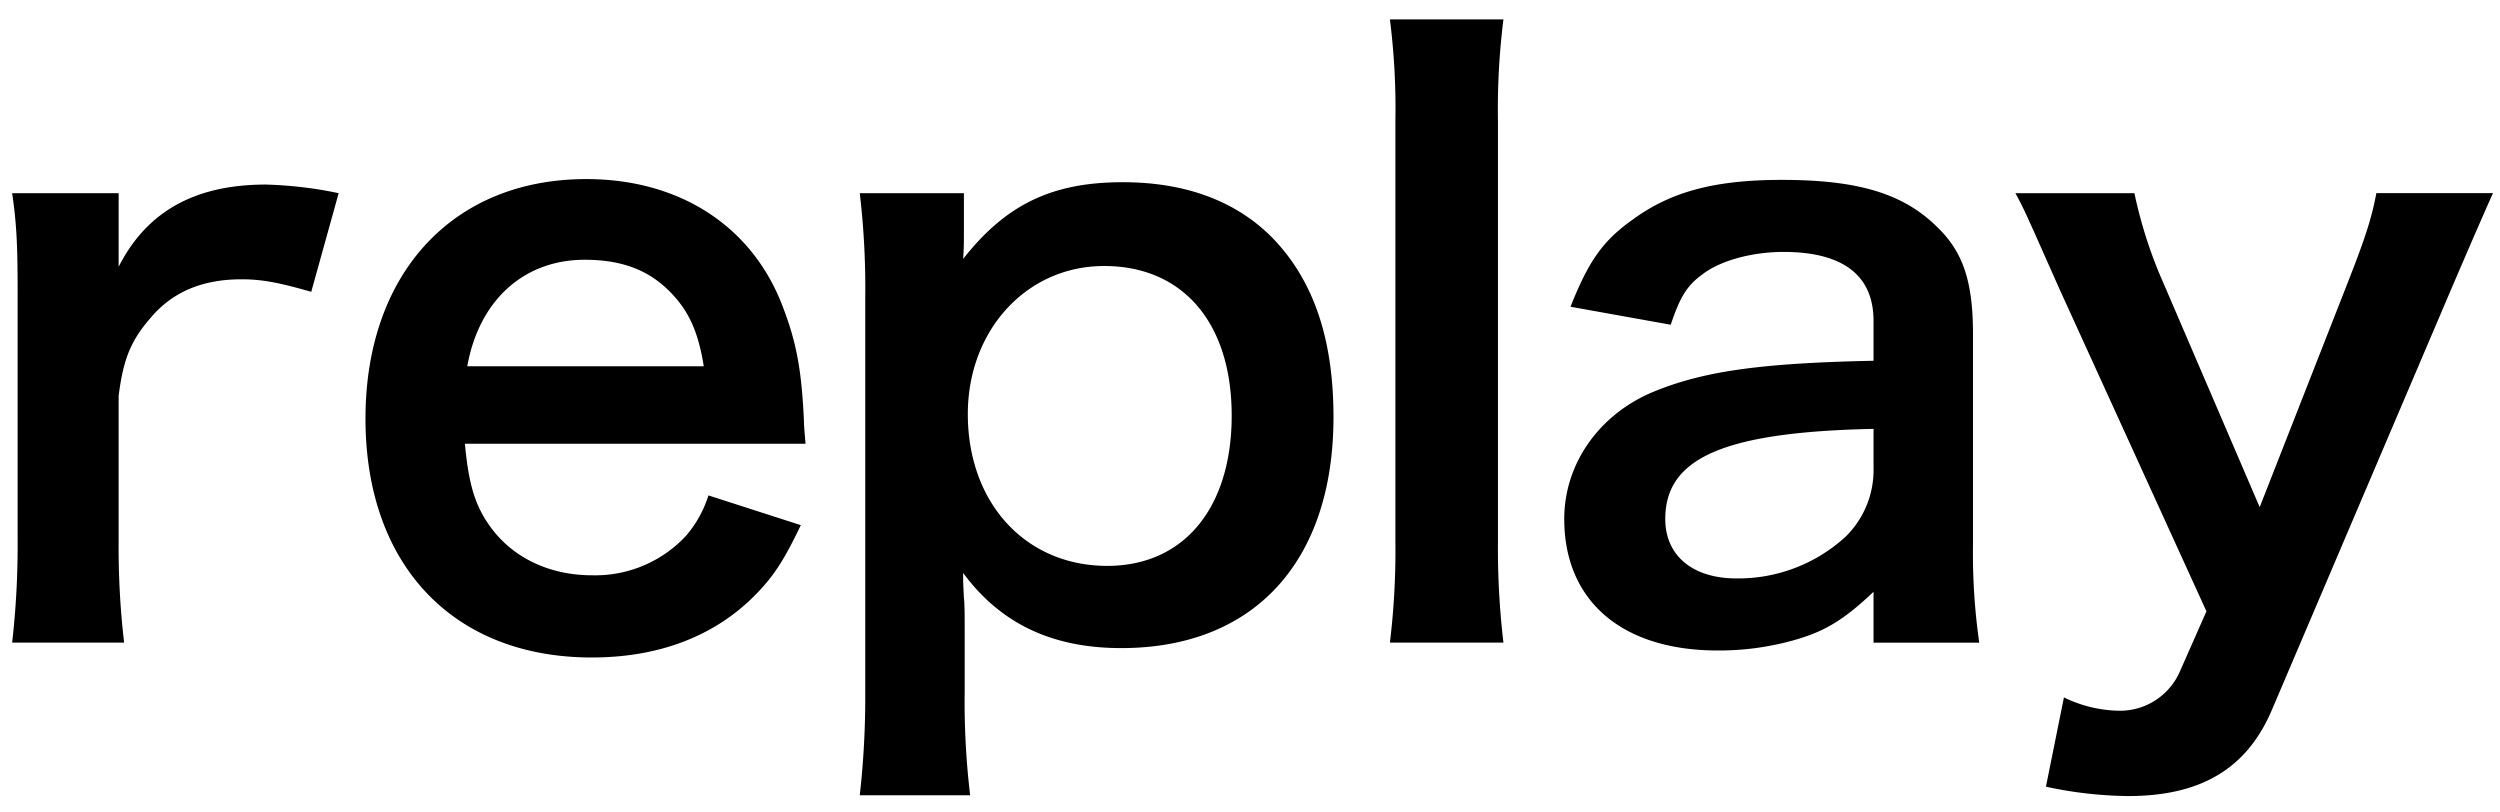
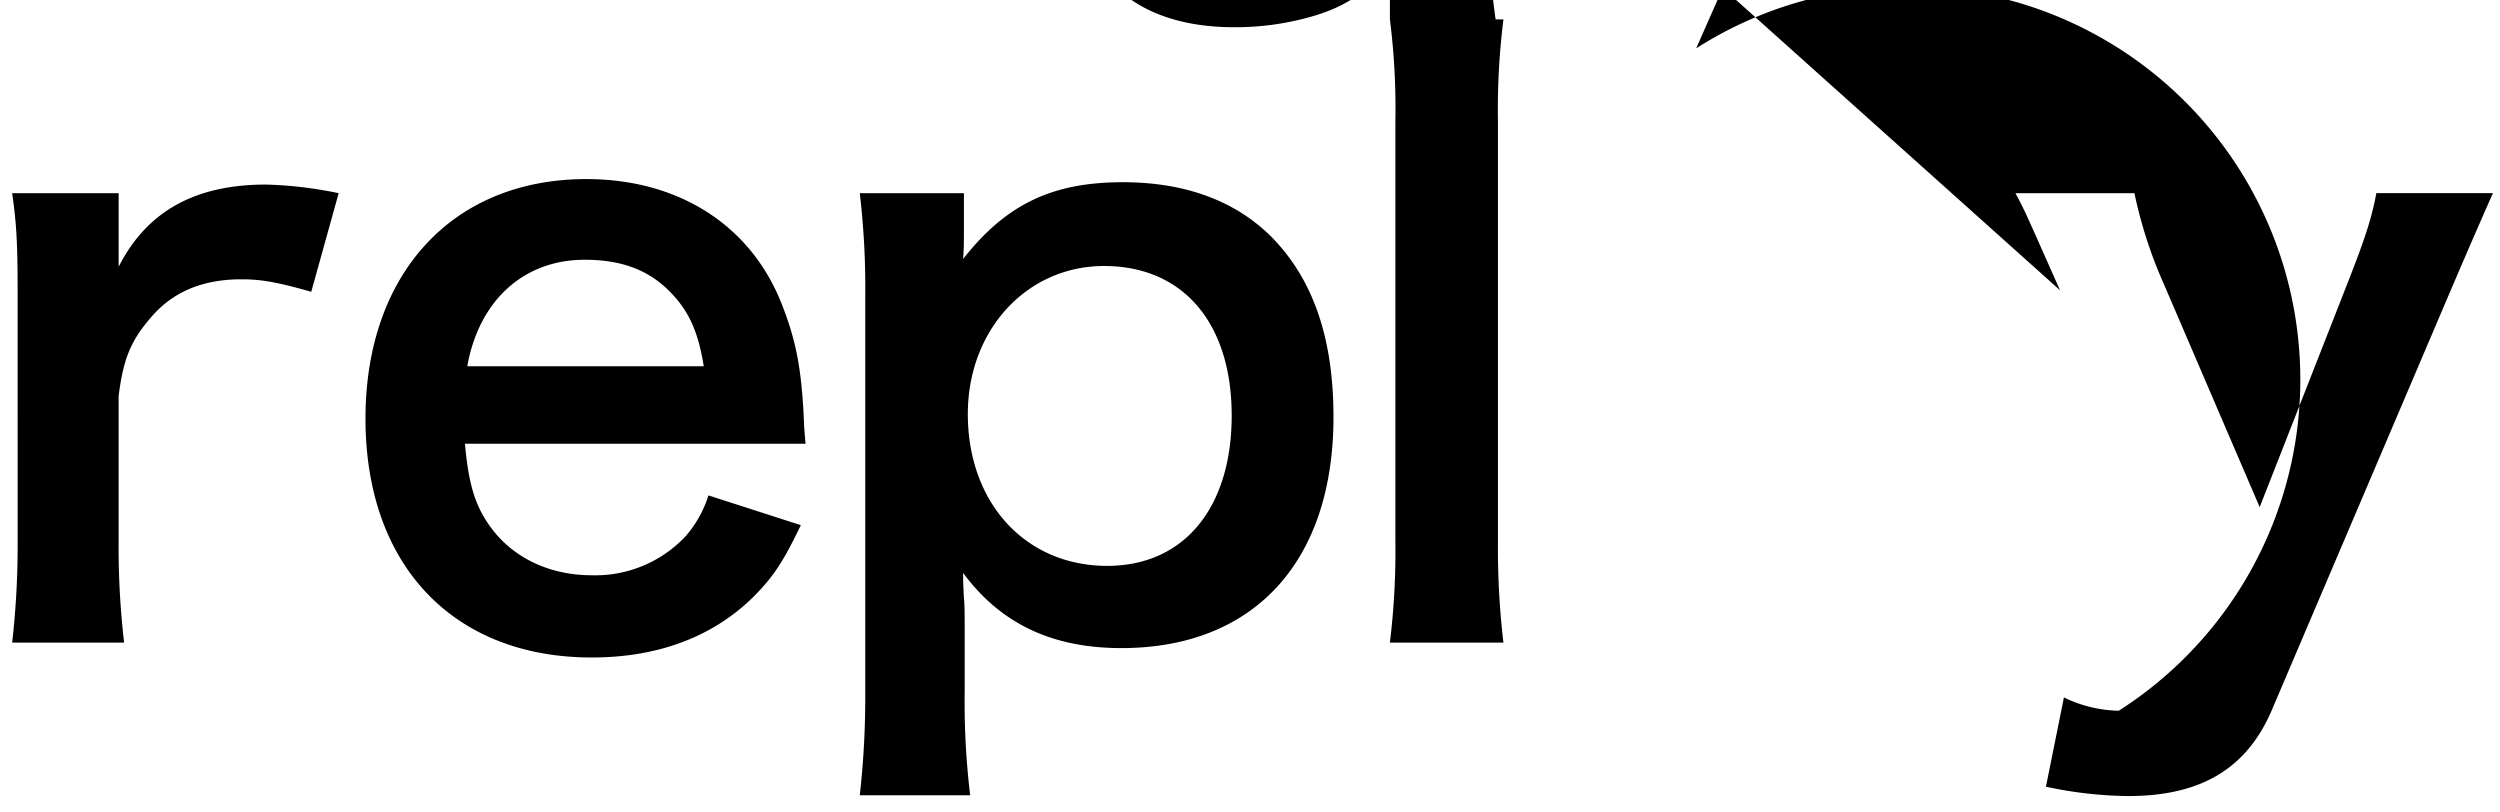
<svg xmlns="http://www.w3.org/2000/svg" width="400" height="130" viewBox="0 0 400 130">
  <defs>
    <style>
      .cls-1 {
        fill-rule: evenodd;
      }
    </style>
  </defs>
-   <path id="replay" class="cls-1" d="M54.186,30.908A64.956,64.956,0,0,0,42.535,29.53c-11.275,0-19.042,4.259-23.552,13.154V30.908H1.944c0.752,5.136.877,8.644,0.877,16.286V86.531a137.426,137.426,0,0,1-.877,16.287H19.859a131.763,131.763,0,0,1-.877-16.287V63.355c0.752-6.013,2-8.895,5.136-12.528,3.508-4.134,8.268-6.139,14.532-6.139,3.257,0,5.888.5,11.15,2ZM128.886,71c-0.251-2.881-.251-3.257-0.251-3.508C128.259,58.97,127.382,54.46,125,48.447c-5.011-12.528-16.537-19.794-31.194-19.794-21.423,0-35.329,15.159-35.329,38.335,0,23.427,14.031,38.21,36.206,38.21,10.523,0,19.293-3.257,25.807-9.647,3.132-3.132,4.761-5.512,7.642-11.526l-14.783-4.761a18.216,18.216,0,0,1-3.633,6.515,19.809,19.809,0,0,1-15.033,6.264c-6.389,0-12.027-2.506-15.66-7.016C76.144,81.395,75.016,77.887,74.39,71h54.5Zm-54.121-12.4c1.879-10.523,9.02-17.038,18.792-17.038,5.888,0,10.148,1.629,13.53,5.011,3.132,3.132,4.636,6.514,5.513,12.027H74.765Zm79.46-27.687H137.563A129.506,129.506,0,0,1,138.44,47.7V110.71a140.339,140.339,0,0,1-.877,16.537h17.664a124.931,124.931,0,0,1-.877-16.662v-9.521c0-2.255,0-4.51-.125-5.387-0.125-2.506-.125-2.506-0.125-4.009,6.013,8.143,14.282,12.027,25.306,12.027,21.3,0,33.951-13.906,33.951-36.958,0-12.653-3.258-22.049-9.9-28.814-5.763-5.763-13.781-8.769-23.8-8.769-11.275,0-18.667,3.508-25.557,12.277,0.125-1.629.125-3.007,0.125-4.385V30.908ZM197.07,66.487c0,14.783-7.642,24.054-19.919,24.054-13.029,0-22.3-10.022-22.3-24.3,0-13.4,9.4-23.678,21.8-23.678C189.3,42.559,197.07,51.7,197.07,66.487ZM222.384,3.1a112.878,112.878,0,0,1,.877,16.286V86.531a121.218,121.218,0,0,1-.877,16.287H240.55a128.937,128.937,0,0,1-.877-16.287V19.507A115.966,115.966,0,0,1,240.55,3.1H222.384Zm77.383,99.722h16.912a100.853,100.853,0,0,1-1-15.66v-33.7c0-8.519-1.629-13.28-5.888-17.288-5.387-5.262-12.653-7.391-24.68-7.391-10.774,0-17.79,1.879-23.928,6.389-4.761,3.383-7.016,6.64-9.9,13.906l16.035,2.881c1.5-4.51,2.631-6.264,5.012-8.018,2.881-2.255,8.017-3.633,13.029-3.633,9.521,0,14.407,3.758,14.407,11.025v6.389c-17.915.376-27.186,1.629-35.329,5.011-8.644,3.633-14.156,11.526-14.156,20.3,0,13.154,9.27,21.046,24.554,21.046a44.338,44.338,0,0,0,11.651-1.5c5.137-1.378,8.268-3.132,13.28-7.892v8.144Zm0-27.938a14.932,14.932,0,0,1-4.51,11.025,25.439,25.439,0,0,1-17.414,6.64c-7.016,0-11.4-3.633-11.4-9.521,0-9.772,9.4-13.906,33.324-14.407V74.88Zm53.264,22.926-4.259,9.647A10.455,10.455,0,0,1,339,113.717a20.8,20.8,0,0,1-8.77-2.13l-2.881,14.282a64.723,64.723,0,0,0,13.154,1.5c11.651,0,19.043-4.385,23.052-13.906l28.563-67.024c3.759-8.769,6.014-13.906,6.765-15.535H380.217c-0.752,4.009-1.754,7.141-4.761,14.783L361.55,81.144,346.266,45.565a72.525,72.525,0,0,1-4.76-14.658H322.463c1.5,2.756,1.629,3.132,7.141,15.535Z" />
+   <path id="replay" class="cls-1" d="M54.186,30.908A64.956,64.956,0,0,0,42.535,29.53c-11.275,0-19.042,4.259-23.552,13.154V30.908H1.944c0.752,5.136.877,8.644,0.877,16.286V86.531a137.426,137.426,0,0,1-.877,16.287H19.859a131.763,131.763,0,0,1-.877-16.287V63.355c0.752-6.013,2-8.895,5.136-12.528,3.508-4.134,8.268-6.139,14.532-6.139,3.257,0,5.888.5,11.15,2ZM128.886,71c-0.251-2.881-.251-3.257-0.251-3.508C128.259,58.97,127.382,54.46,125,48.447c-5.011-12.528-16.537-19.794-31.194-19.794-21.423,0-35.329,15.159-35.329,38.335,0,23.427,14.031,38.21,36.206,38.21,10.523,0,19.293-3.257,25.807-9.647,3.132-3.132,4.761-5.512,7.642-11.526l-14.783-4.761a18.216,18.216,0,0,1-3.633,6.515,19.809,19.809,0,0,1-15.033,6.264c-6.389,0-12.027-2.506-15.66-7.016C76.144,81.395,75.016,77.887,74.39,71h54.5Zm-54.121-12.4c1.879-10.523,9.02-17.038,18.792-17.038,5.888,0,10.148,1.629,13.53,5.011,3.132,3.132,4.636,6.514,5.513,12.027H74.765Zm79.46-27.687H137.563A129.506,129.506,0,0,1,138.44,47.7V110.71a140.339,140.339,0,0,1-.877,16.537h17.664a124.931,124.931,0,0,1-.877-16.662v-9.521c0-2.255,0-4.51-.125-5.387-0.125-2.506-.125-2.506-0.125-4.009,6.013,8.143,14.282,12.027,25.306,12.027,21.3,0,33.951-13.906,33.951-36.958,0-12.653-3.258-22.049-9.9-28.814-5.763-5.763-13.781-8.769-23.8-8.769-11.275,0-18.667,3.508-25.557,12.277,0.125-1.629.125-3.007,0.125-4.385V30.908ZM197.07,66.487c0,14.783-7.642,24.054-19.919,24.054-13.029,0-22.3-10.022-22.3-24.3,0-13.4,9.4-23.678,21.8-23.678C189.3,42.559,197.07,51.7,197.07,66.487ZM222.384,3.1a112.878,112.878,0,0,1,.877,16.286V86.531a121.218,121.218,0,0,1-.877,16.287H240.55a128.937,128.937,0,0,1-.877-16.287V19.507A115.966,115.966,0,0,1,240.55,3.1H222.384Zh16.912a100.853,100.853,0,0,1-1-15.66v-33.7c0-8.519-1.629-13.28-5.888-17.288-5.387-5.262-12.653-7.391-24.68-7.391-10.774,0-17.79,1.879-23.928,6.389-4.761,3.383-7.016,6.64-9.9,13.906l16.035,2.881c1.5-4.51,2.631-6.264,5.012-8.018,2.881-2.255,8.017-3.633,13.029-3.633,9.521,0,14.407,3.758,14.407,11.025v6.389c-17.915.376-27.186,1.629-35.329,5.011-8.644,3.633-14.156,11.526-14.156,20.3,0,13.154,9.27,21.046,24.554,21.046a44.338,44.338,0,0,0,11.651-1.5c5.137-1.378,8.268-3.132,13.28-7.892v8.144Zm0-27.938a14.932,14.932,0,0,1-4.51,11.025,25.439,25.439,0,0,1-17.414,6.64c-7.016,0-11.4-3.633-11.4-9.521,0-9.772,9.4-13.906,33.324-14.407V74.88Zm53.264,22.926-4.259,9.647A10.455,10.455,0,0,1,339,113.717a20.8,20.8,0,0,1-8.77-2.13l-2.881,14.282a64.723,64.723,0,0,0,13.154,1.5c11.651,0,19.043-4.385,23.052-13.906l28.563-67.024c3.759-8.769,6.014-13.906,6.765-15.535H380.217c-0.752,4.009-1.754,7.141-4.761,14.783L361.55,81.144,346.266,45.565a72.525,72.525,0,0,1-4.76-14.658H322.463c1.5,2.756,1.629,3.132,7.141,15.535Z" />
</svg>